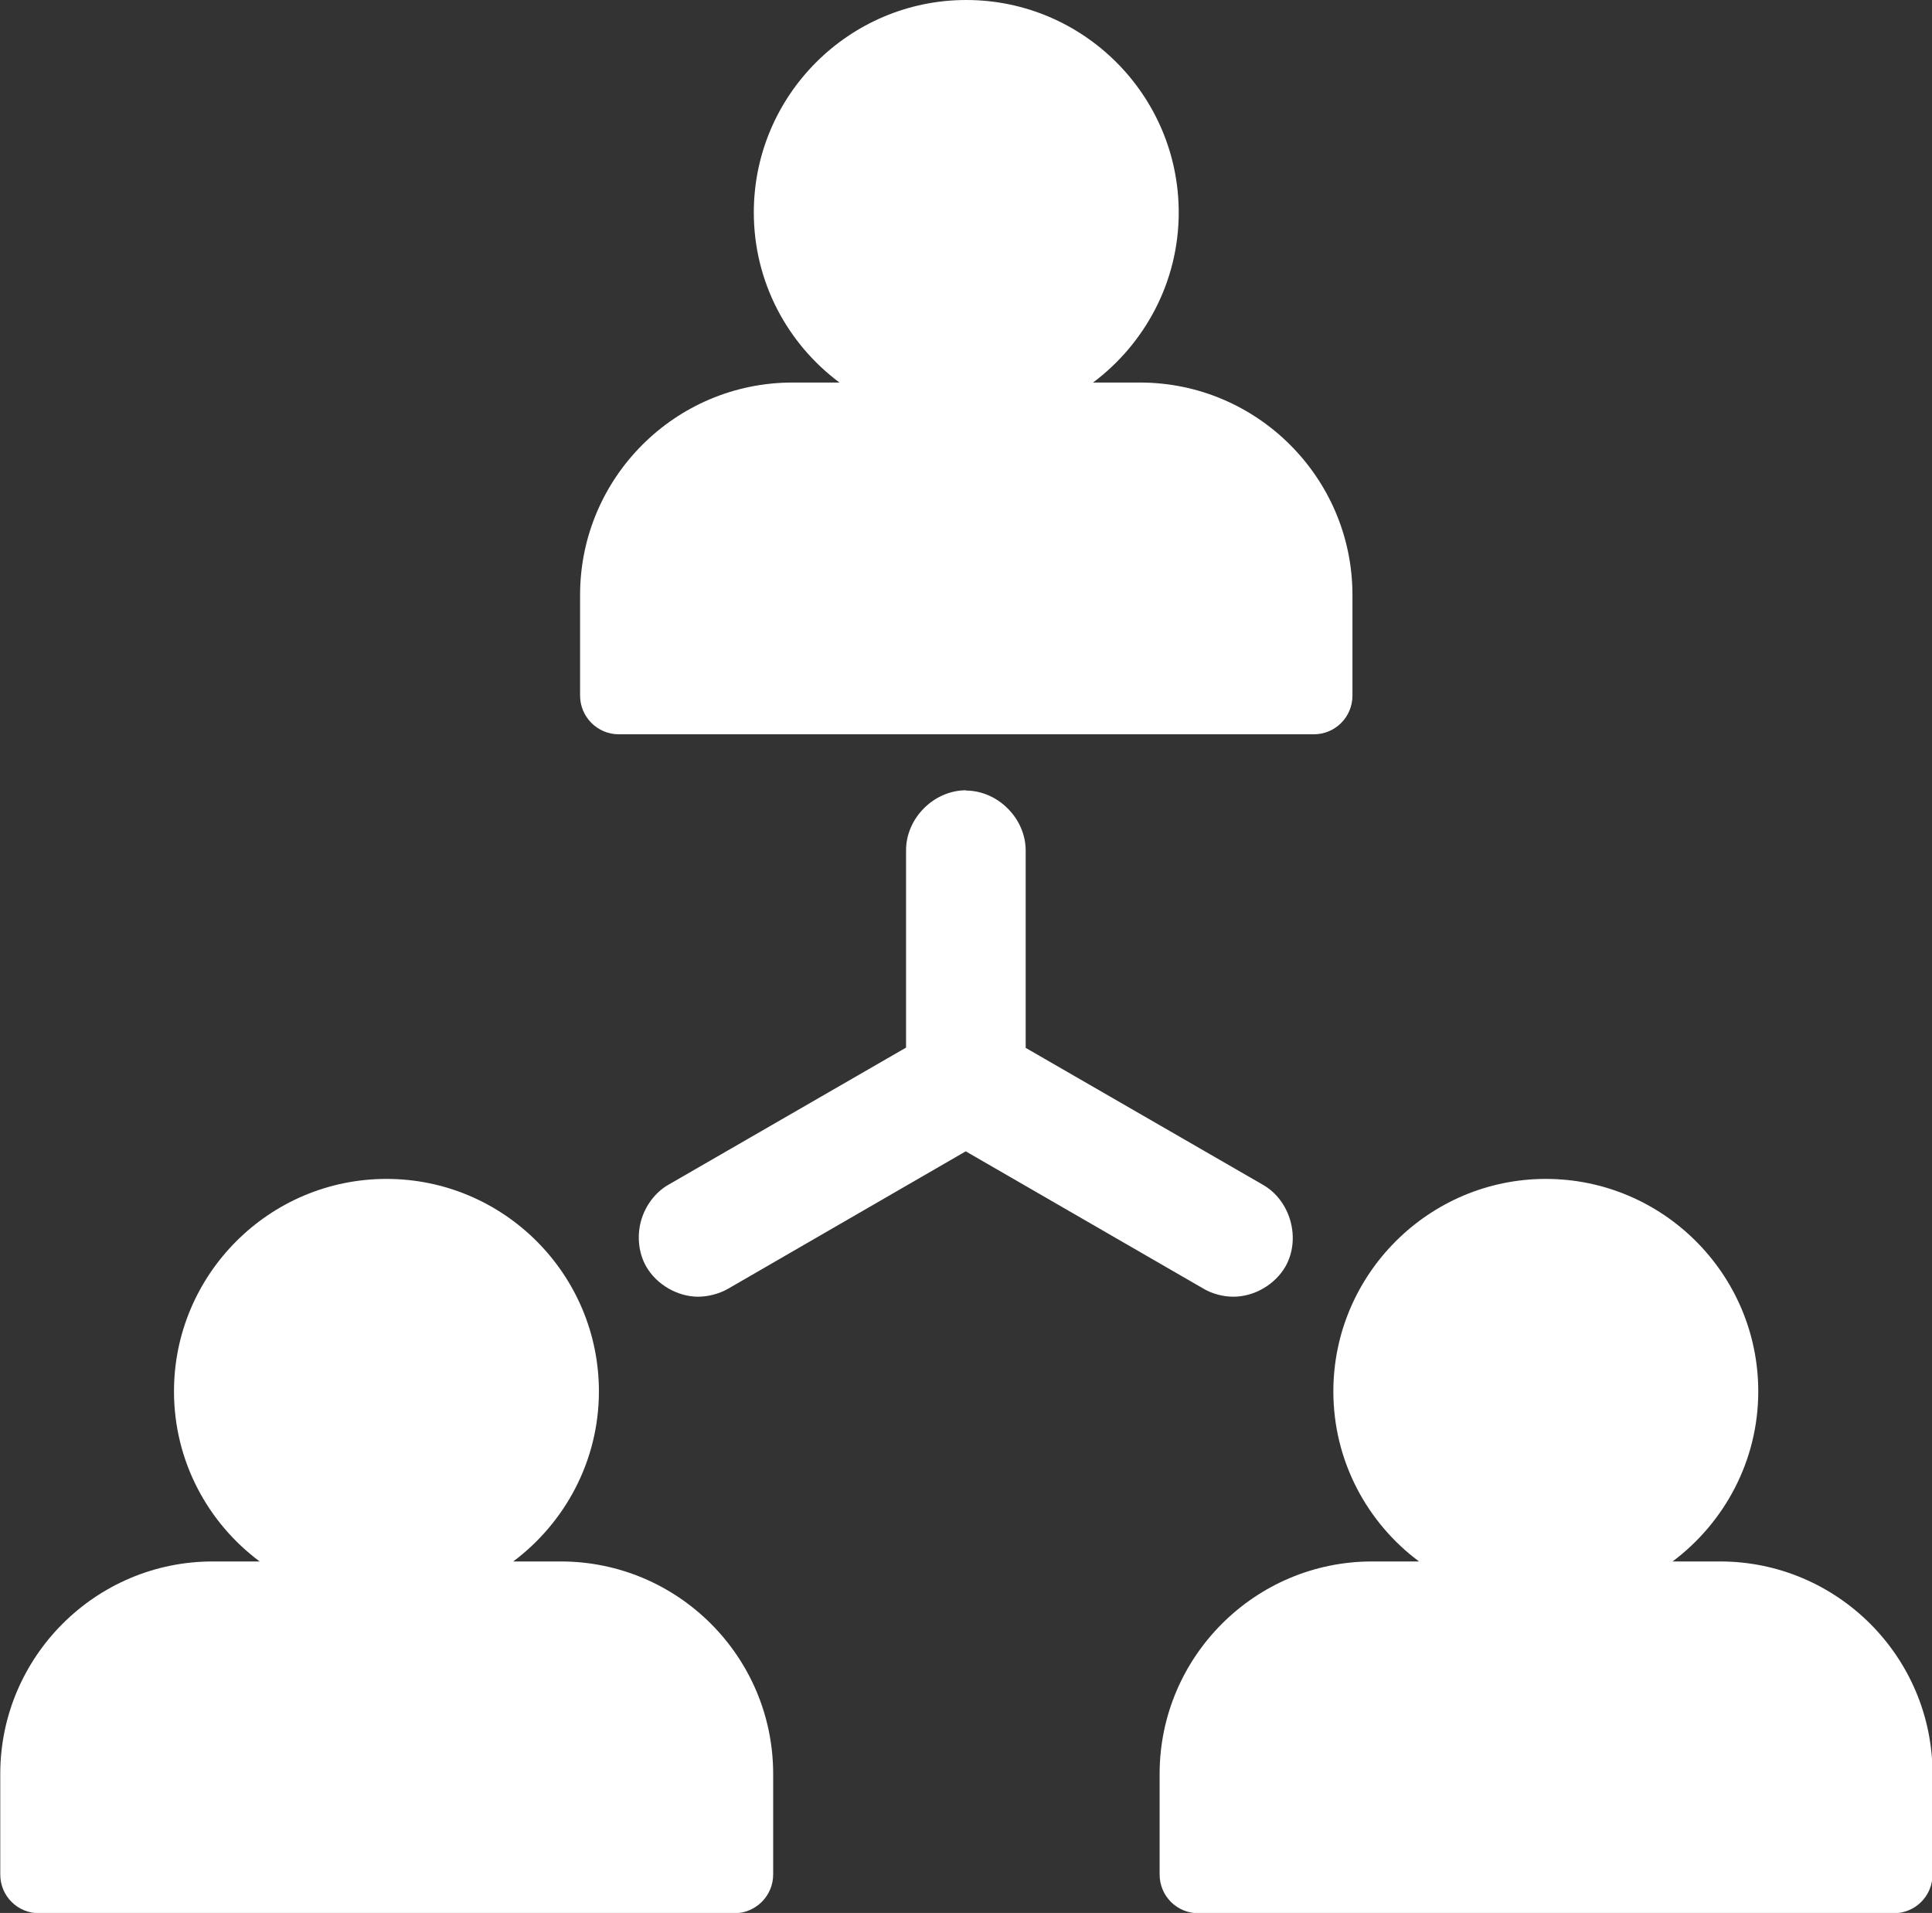
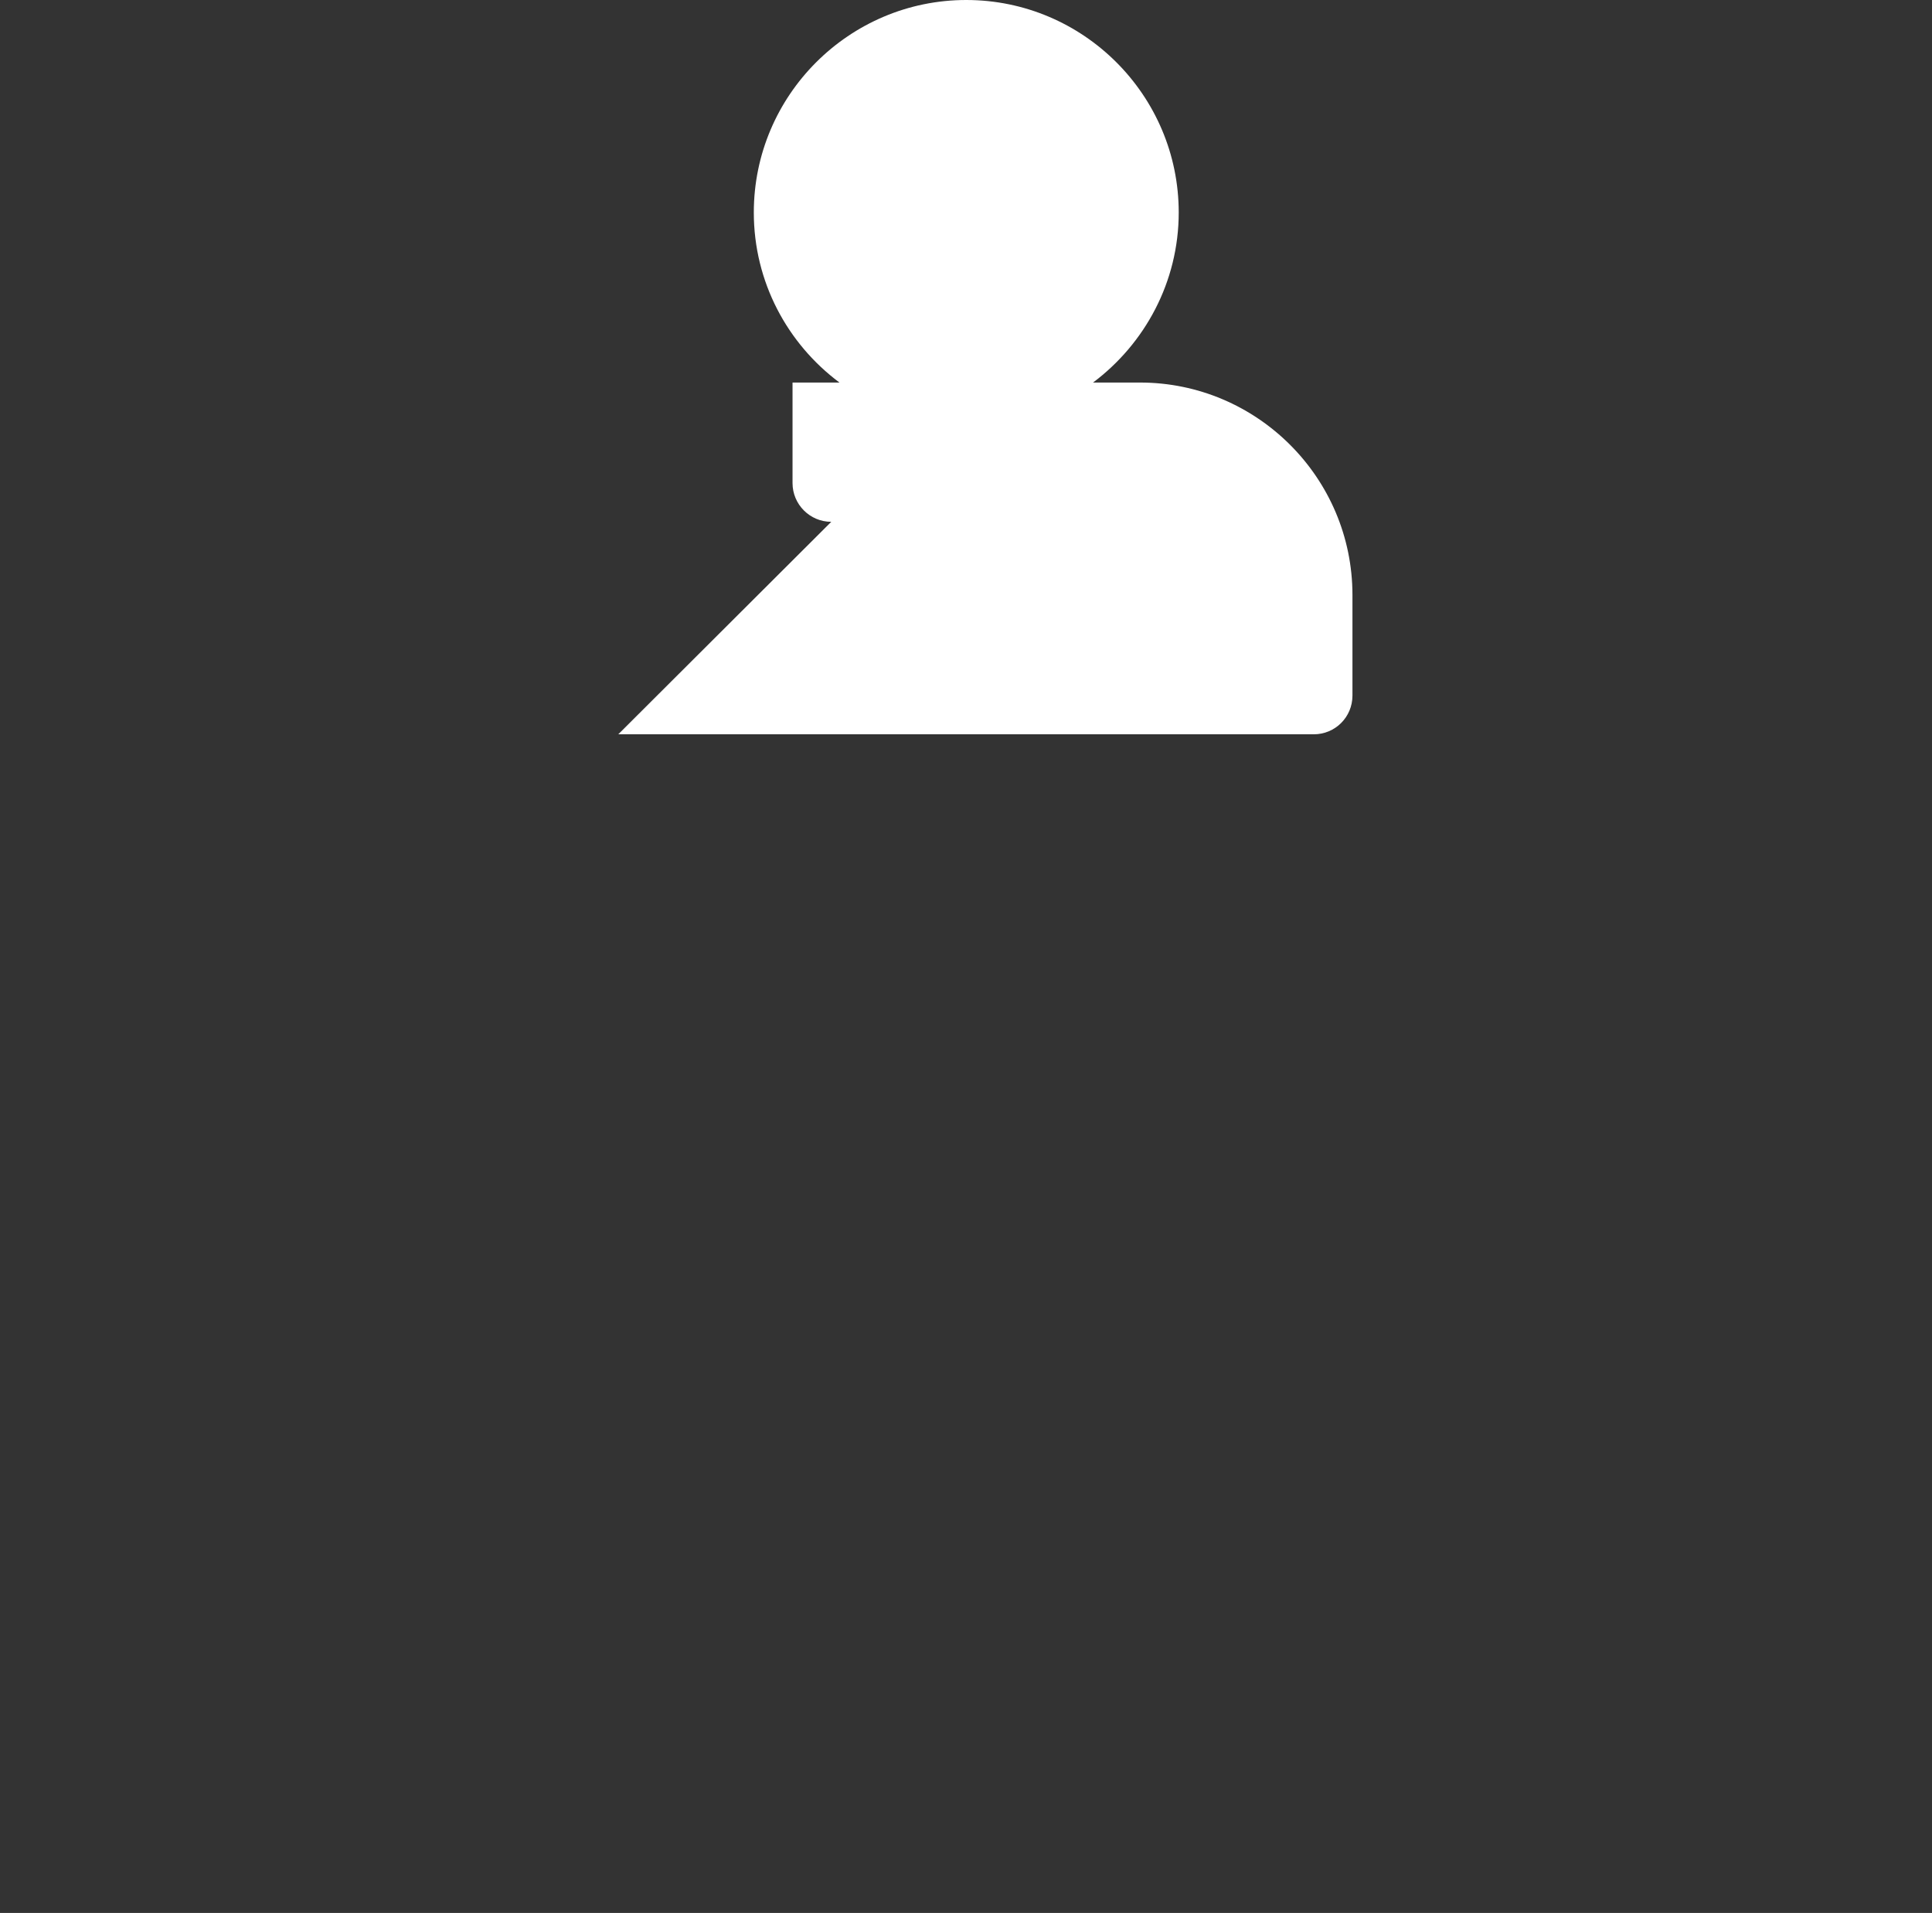
<svg xmlns="http://www.w3.org/2000/svg" id="Camada_2" viewBox="0 0 72.84 72.11">
  <rect x="0" y="0" width="72.84" height="72.11" fill="#333333" stroke="none" />
  <defs>
    <style>.cls-1{fill:#fff;stroke-width:0px;}</style>
  </defs>
  <g id="Layer_1">
-     <path class="cls-1" d="m64.83,58.86h-1.77c1.95-1.46,3.23-3.79,3.23-6.41,0-4.42-3.6-8.01-8.01-8.01s-8.01,3.6-8.01,8.01c0,2.62,1.27,4.95,3.23,6.41h-1.77c-4.42,0-8.01,3.6-8.01,8.01v3.79c0,.81.65,1.46,1.46,1.46h26.22c.81,0,1.46-.65,1.46-1.46v-3.79c0-4.42-3.6-8.01-8.01-8.01Z" />
-     <path class="cls-1" d="m21.12,58.86h-1.77c1.95-1.46,3.23-3.79,3.23-6.41,0-4.42-3.59-8.01-8.01-8.01s-8.01,3.6-8.01,8.01c0,2.62,1.27,4.95,3.23,6.41h-1.77c-4.42,0-8.01,3.6-8.01,8.01v3.79c0,.81.65,1.46,1.46,1.46h26.22c.8,0,1.46-.65,1.46-1.46v-3.79c0-4.42-3.59-8.01-8.01-8.01Z" />
-     <path class="cls-1" d="m36.42,29.79c-1.21,0-2.26,1.05-2.26,2.26v7.44l-8.96,5.17c-.51.29-.89.82-1.04,1.39s-.08,1.22.22,1.72c.39.66,1.17,1.11,1.94,1.11.38,0,.8-.11,1.13-.3l8.96-5.18,8.9,5.14c.35.22.78.34,1.19.34.79,0,1.58-.46,1.97-1.15.58-1.04.19-2.46-.84-3.06l-8.96-5.17v-7.44c0-1.21-1.05-2.26-2.26-2.26Z" />
-     <path class="cls-1" d="m23.31,27.68h26.22c.81,0,1.46-.65,1.46-1.46v-3.79c0-4.42-3.6-8.01-8.01-8.01h-1.77c1.95-1.46,3.23-3.79,3.23-6.41,0-4.42-3.6-8.01-8.01-8.01s-8.01,3.59-8.01,8.01c0,2.62,1.27,4.95,3.23,6.41h-1.77c-4.42,0-8.01,3.59-8.01,8.01v3.79c0,.8.65,1.46,1.46,1.46Z" />
+     <path class="cls-1" d="m23.31,27.68h26.22c.81,0,1.46-.65,1.46-1.46v-3.79c0-4.42-3.6-8.01-8.01-8.01h-1.77c1.95-1.46,3.23-3.79,3.23-6.41,0-4.42-3.6-8.01-8.01-8.01s-8.01,3.59-8.01,8.01c0,2.62,1.27,4.95,3.23,6.41h-1.77v3.79c0,.8.65,1.46,1.46,1.46Z" />
  </g>
</svg>